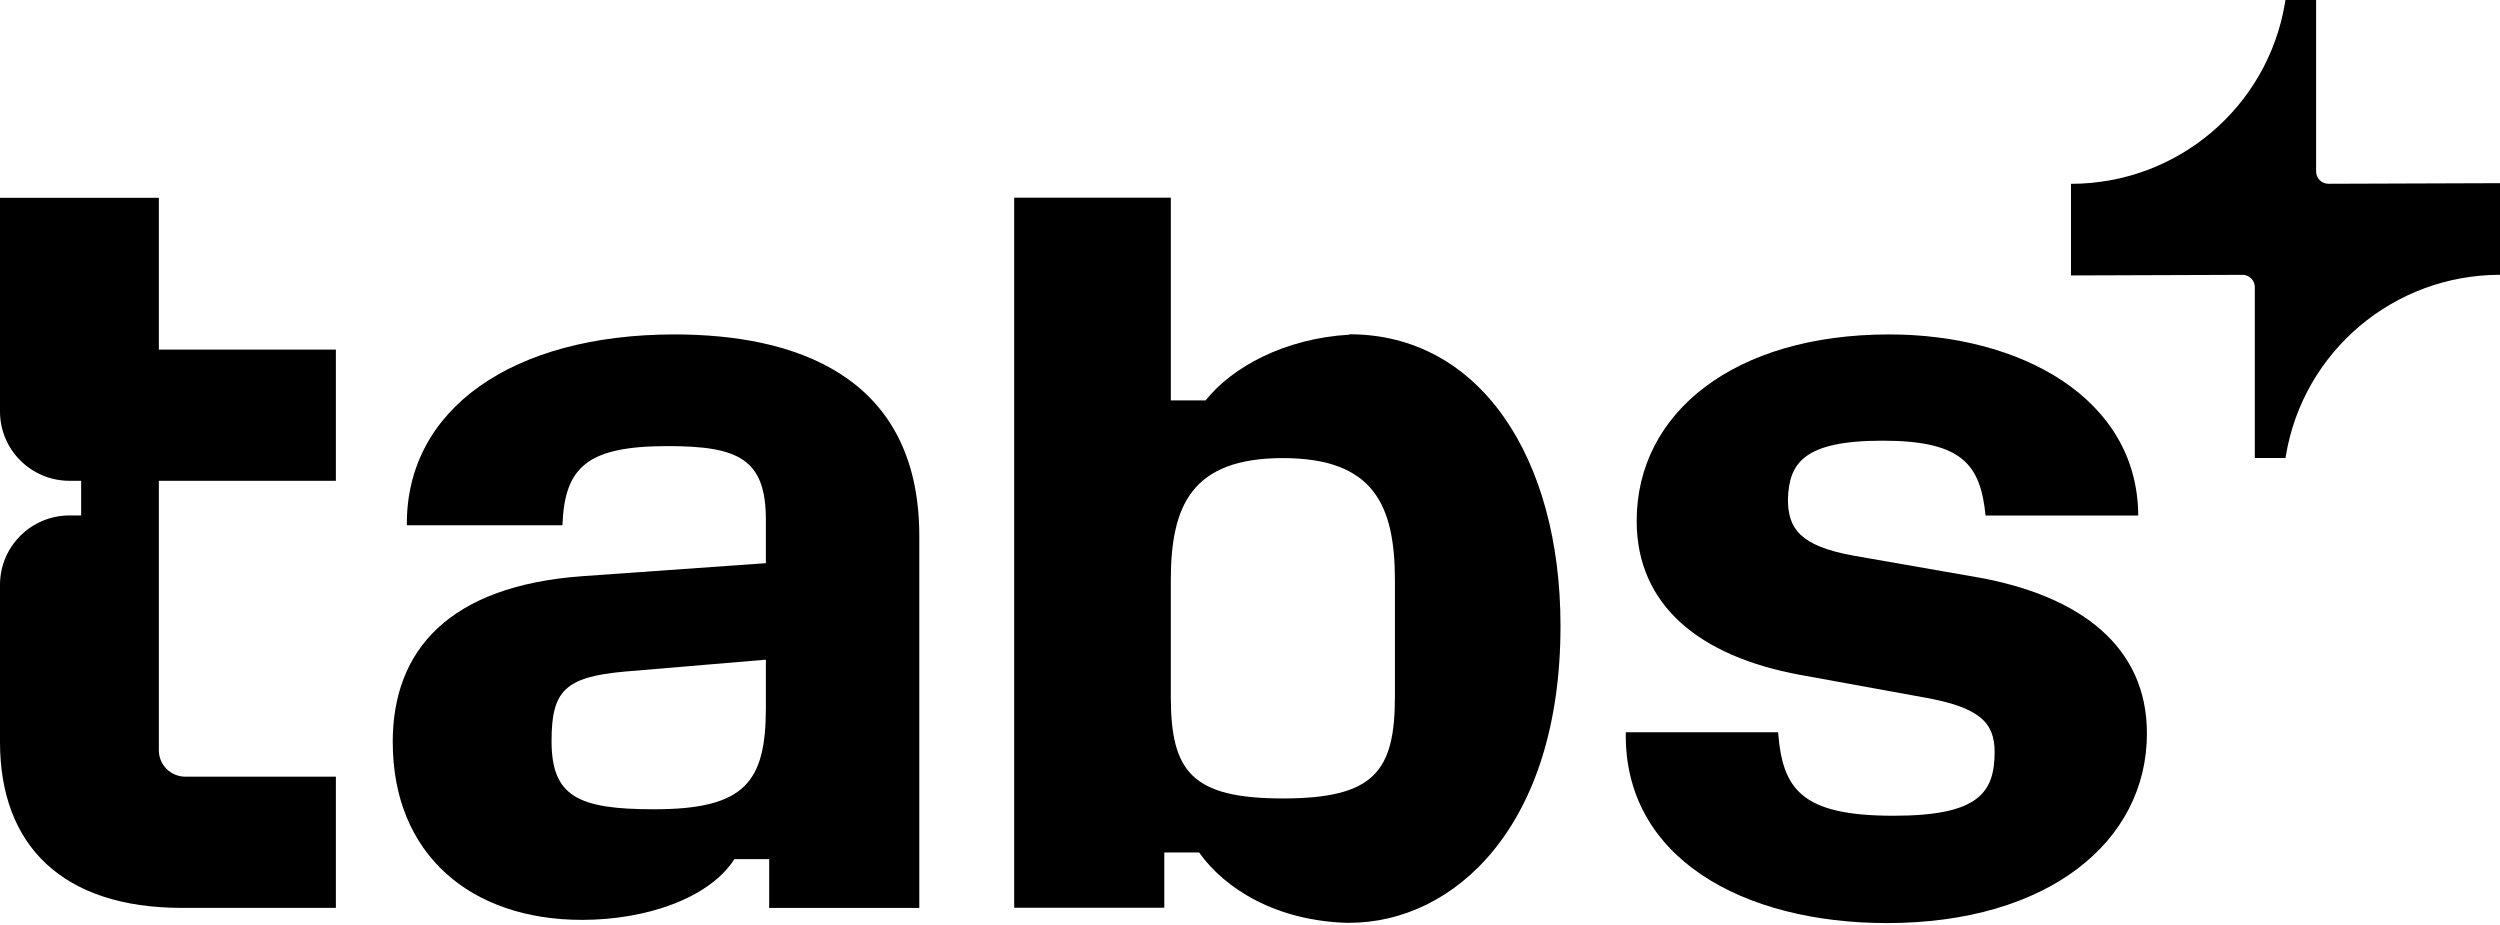
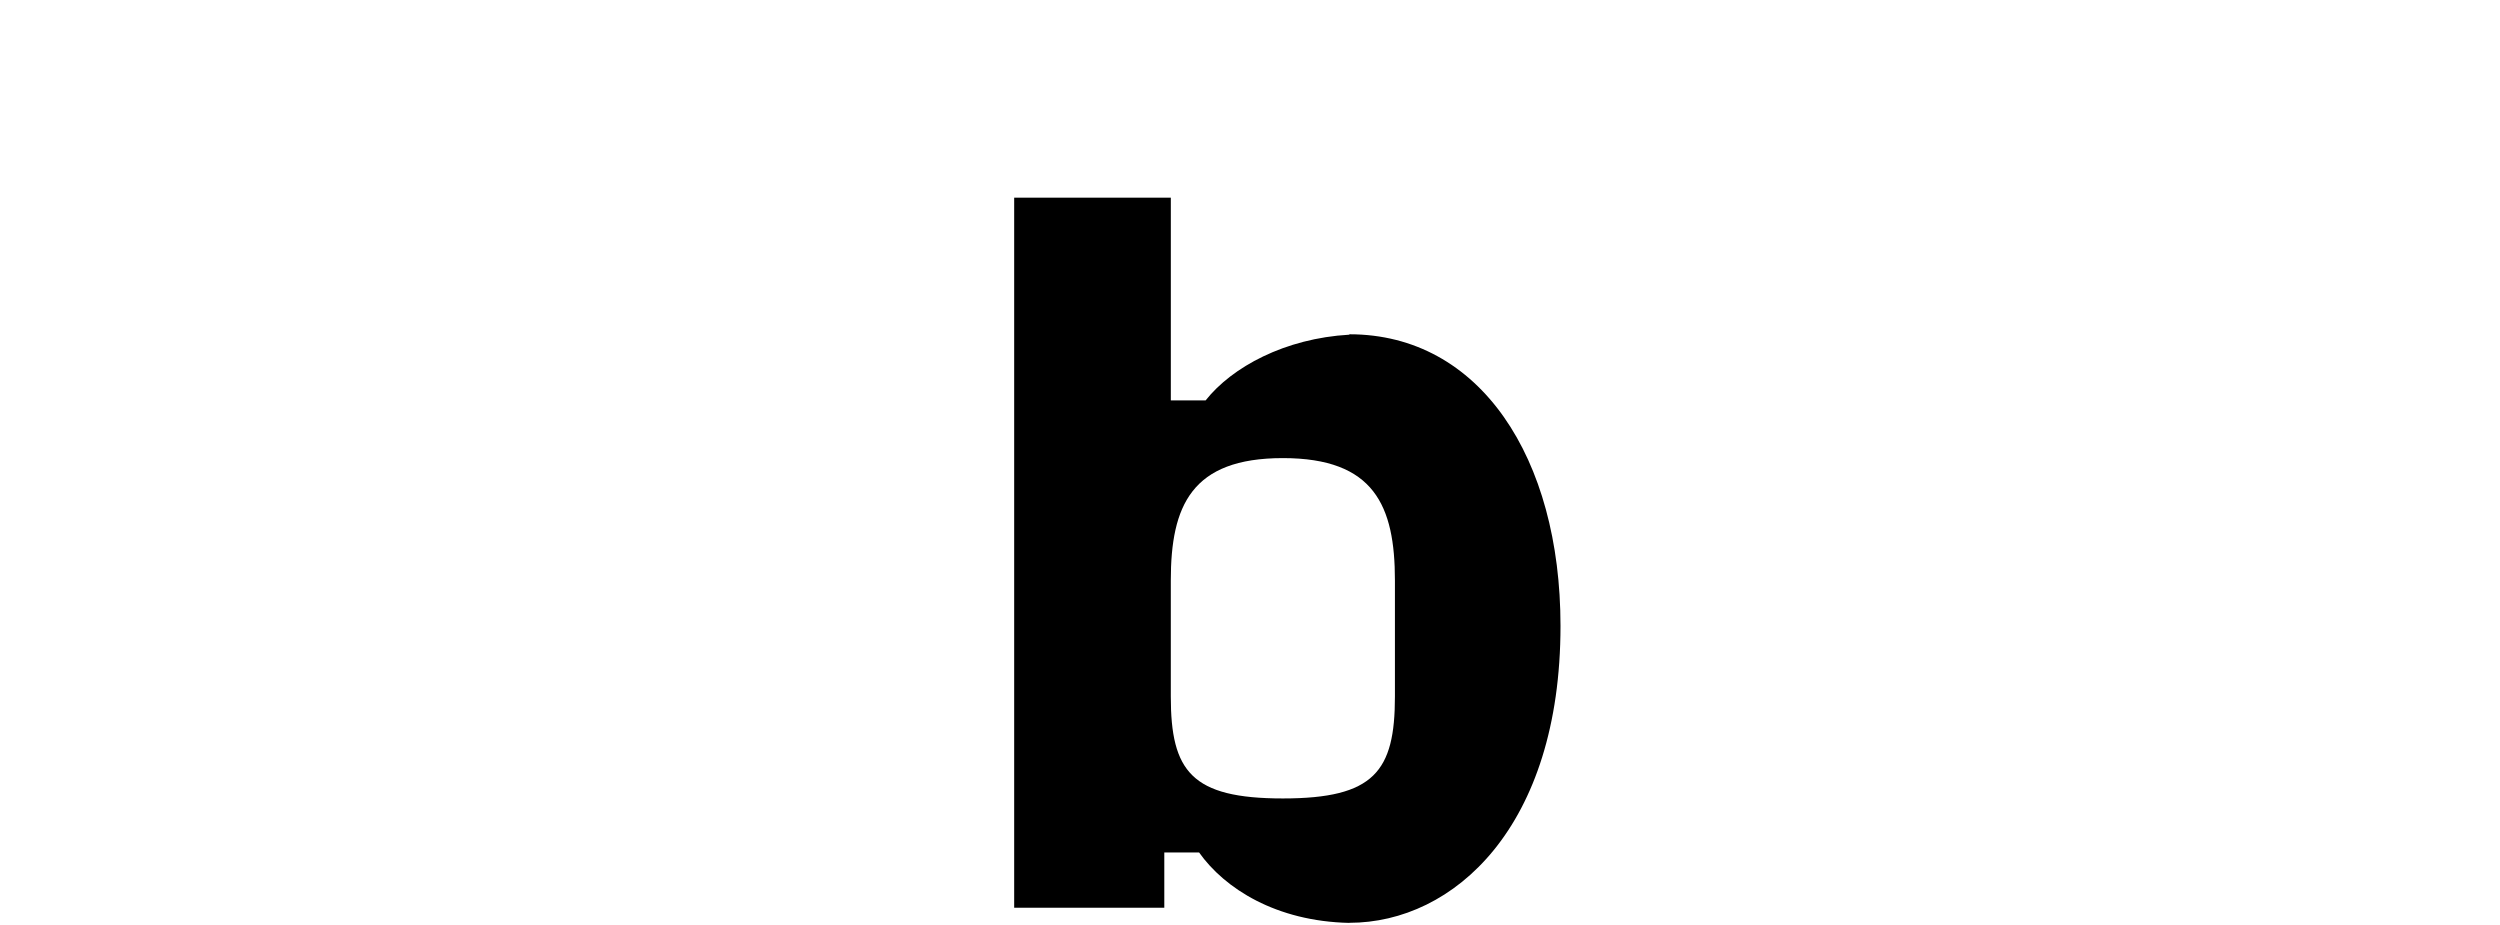
<svg xmlns="http://www.w3.org/2000/svg" width="100" height="37" viewBox="0 0 100 37" fill="none">
-   <path d="M92.644 6.862V0H91.418L91.398 0.123C90.703 4.295 87.082 7.353 82.839 7.353V11.017V11.018L89.701 10.994C89.972 10.994 90.193 11.213 90.193 11.483V18.321H91.419L91.436 18.221C92.134 14.049 95.756 10.992 100 10.992V7.329V7.327L93.138 7.351C92.867 7.351 92.645 7.132 92.645 6.862H92.644Z" fill="black" style="fill:black;fill-opacity:1;" />
-   <path d="M79.089 23.091L74.128 22.224C71.996 21.834 71.517 21.14 71.517 19.969C71.561 18.537 72.127 17.627 75.303 17.627C78.479 17.627 79.219 18.572 79.422 20.62H85.53C85.502 15.917 80.809 13.377 75.564 13.377C69.384 13.377 65.467 16.499 65.467 20.836C65.467 24.218 67.991 26.256 71.995 26.993L76.999 27.904C79.175 28.294 79.785 28.901 79.785 30.072C79.785 31.72 79.132 32.63 75.737 32.63C72.082 32.63 71.298 31.589 71.125 29.291H65.032C64.945 34.321 69.731 36.923 75.477 36.923C81.918 36.923 85.877 33.671 85.877 29.334C85.877 25.865 83.222 23.828 79.088 23.09L79.089 23.091Z" fill="black" style="fill:black;fill-opacity:1;" />
  <path d="M53.975 13.371V13.387C51.398 13.534 49.281 14.681 48.225 16.016H46.833V7.907H40.567V36.31H46.572V34.099H47.964C48.985 35.539 51.042 36.855 53.975 36.916V36.912C58.144 36.912 62.42 33.084 62.42 25.036C62.42 18.314 59.198 13.371 53.975 13.371ZM55.797 25.129V27.861C55.797 30.853 54.971 31.938 51.315 31.938C47.659 31.938 46.832 30.853 46.832 27.861V23.221C46.832 20.229 47.659 18.324 51.315 18.324C54.971 18.324 55.797 20.229 55.797 23.221V25.129Z" fill="black" style="fill:black;fill-opacity:1;" />
-   <path d="M15.709 29.682C15.709 25.997 17.971 23.438 23.281 23.048L30.635 22.527V20.793C30.635 18.364 29.547 17.844 26.718 17.844C23.498 17.844 22.584 18.668 22.497 21.01H16.274C16.231 16.37 20.495 13.377 26.98 13.377C31.679 13.377 36.772 14.939 36.772 21.443V36.318H30.767V34.366H29.375C28.373 35.928 25.849 36.795 23.282 36.795C18.843 36.795 15.71 34.192 15.71 29.682H15.709ZM30.635 28.295V26.387L24.978 26.864C22.584 27.081 22.062 27.644 22.062 29.639C22.062 31.85 23.107 32.371 26.153 32.371C29.809 32.371 30.635 31.287 30.635 28.295Z" fill="black" style="fill:black;fill-opacity:1;" />
-   <path d="M6.354 19.233H13.435V13.984H6.354V7.913H0V16.46C0 17.992 1.246 19.232 2.782 19.232H3.246V20.618H2.782C1.245 20.618 0 21.86 0 23.391V29.68C0 33.843 2.524 36.315 7.268 36.315H13.435V31.067H7.413C6.829 31.067 6.354 30.595 6.354 30.012V19.231V19.233Z" fill="black" style="fill:black;fill-opacity:1;" />
</svg>